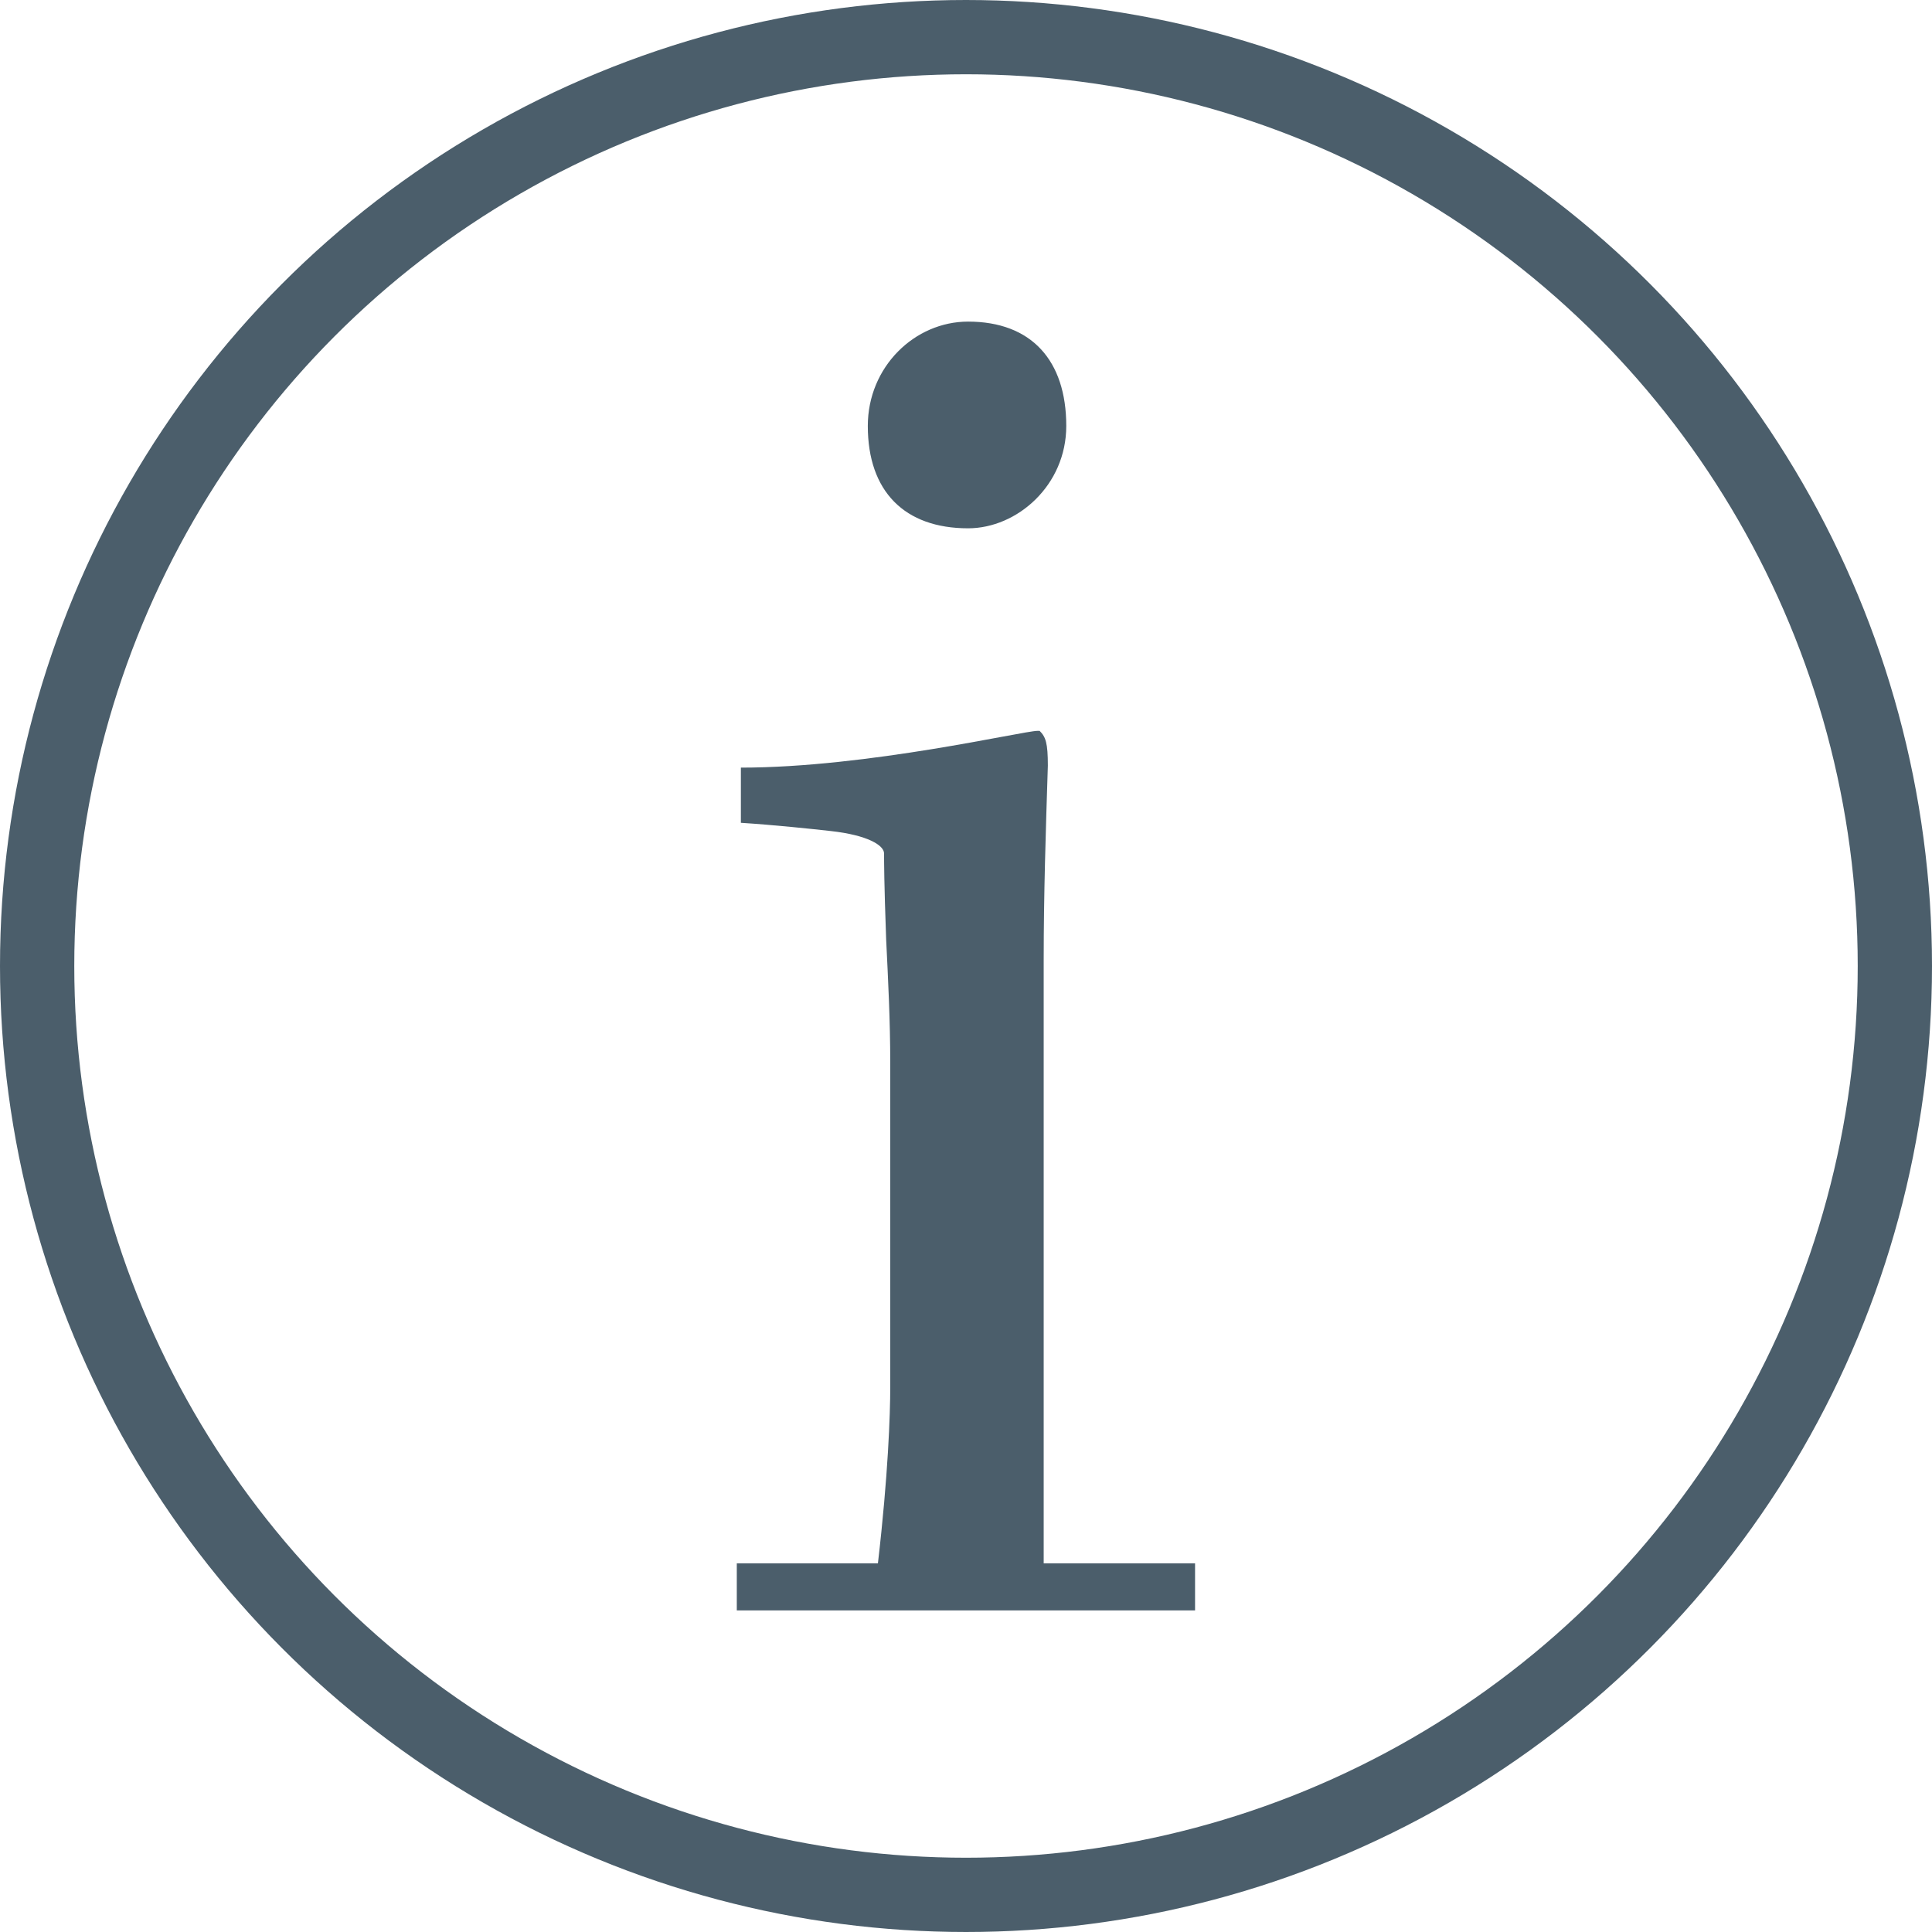
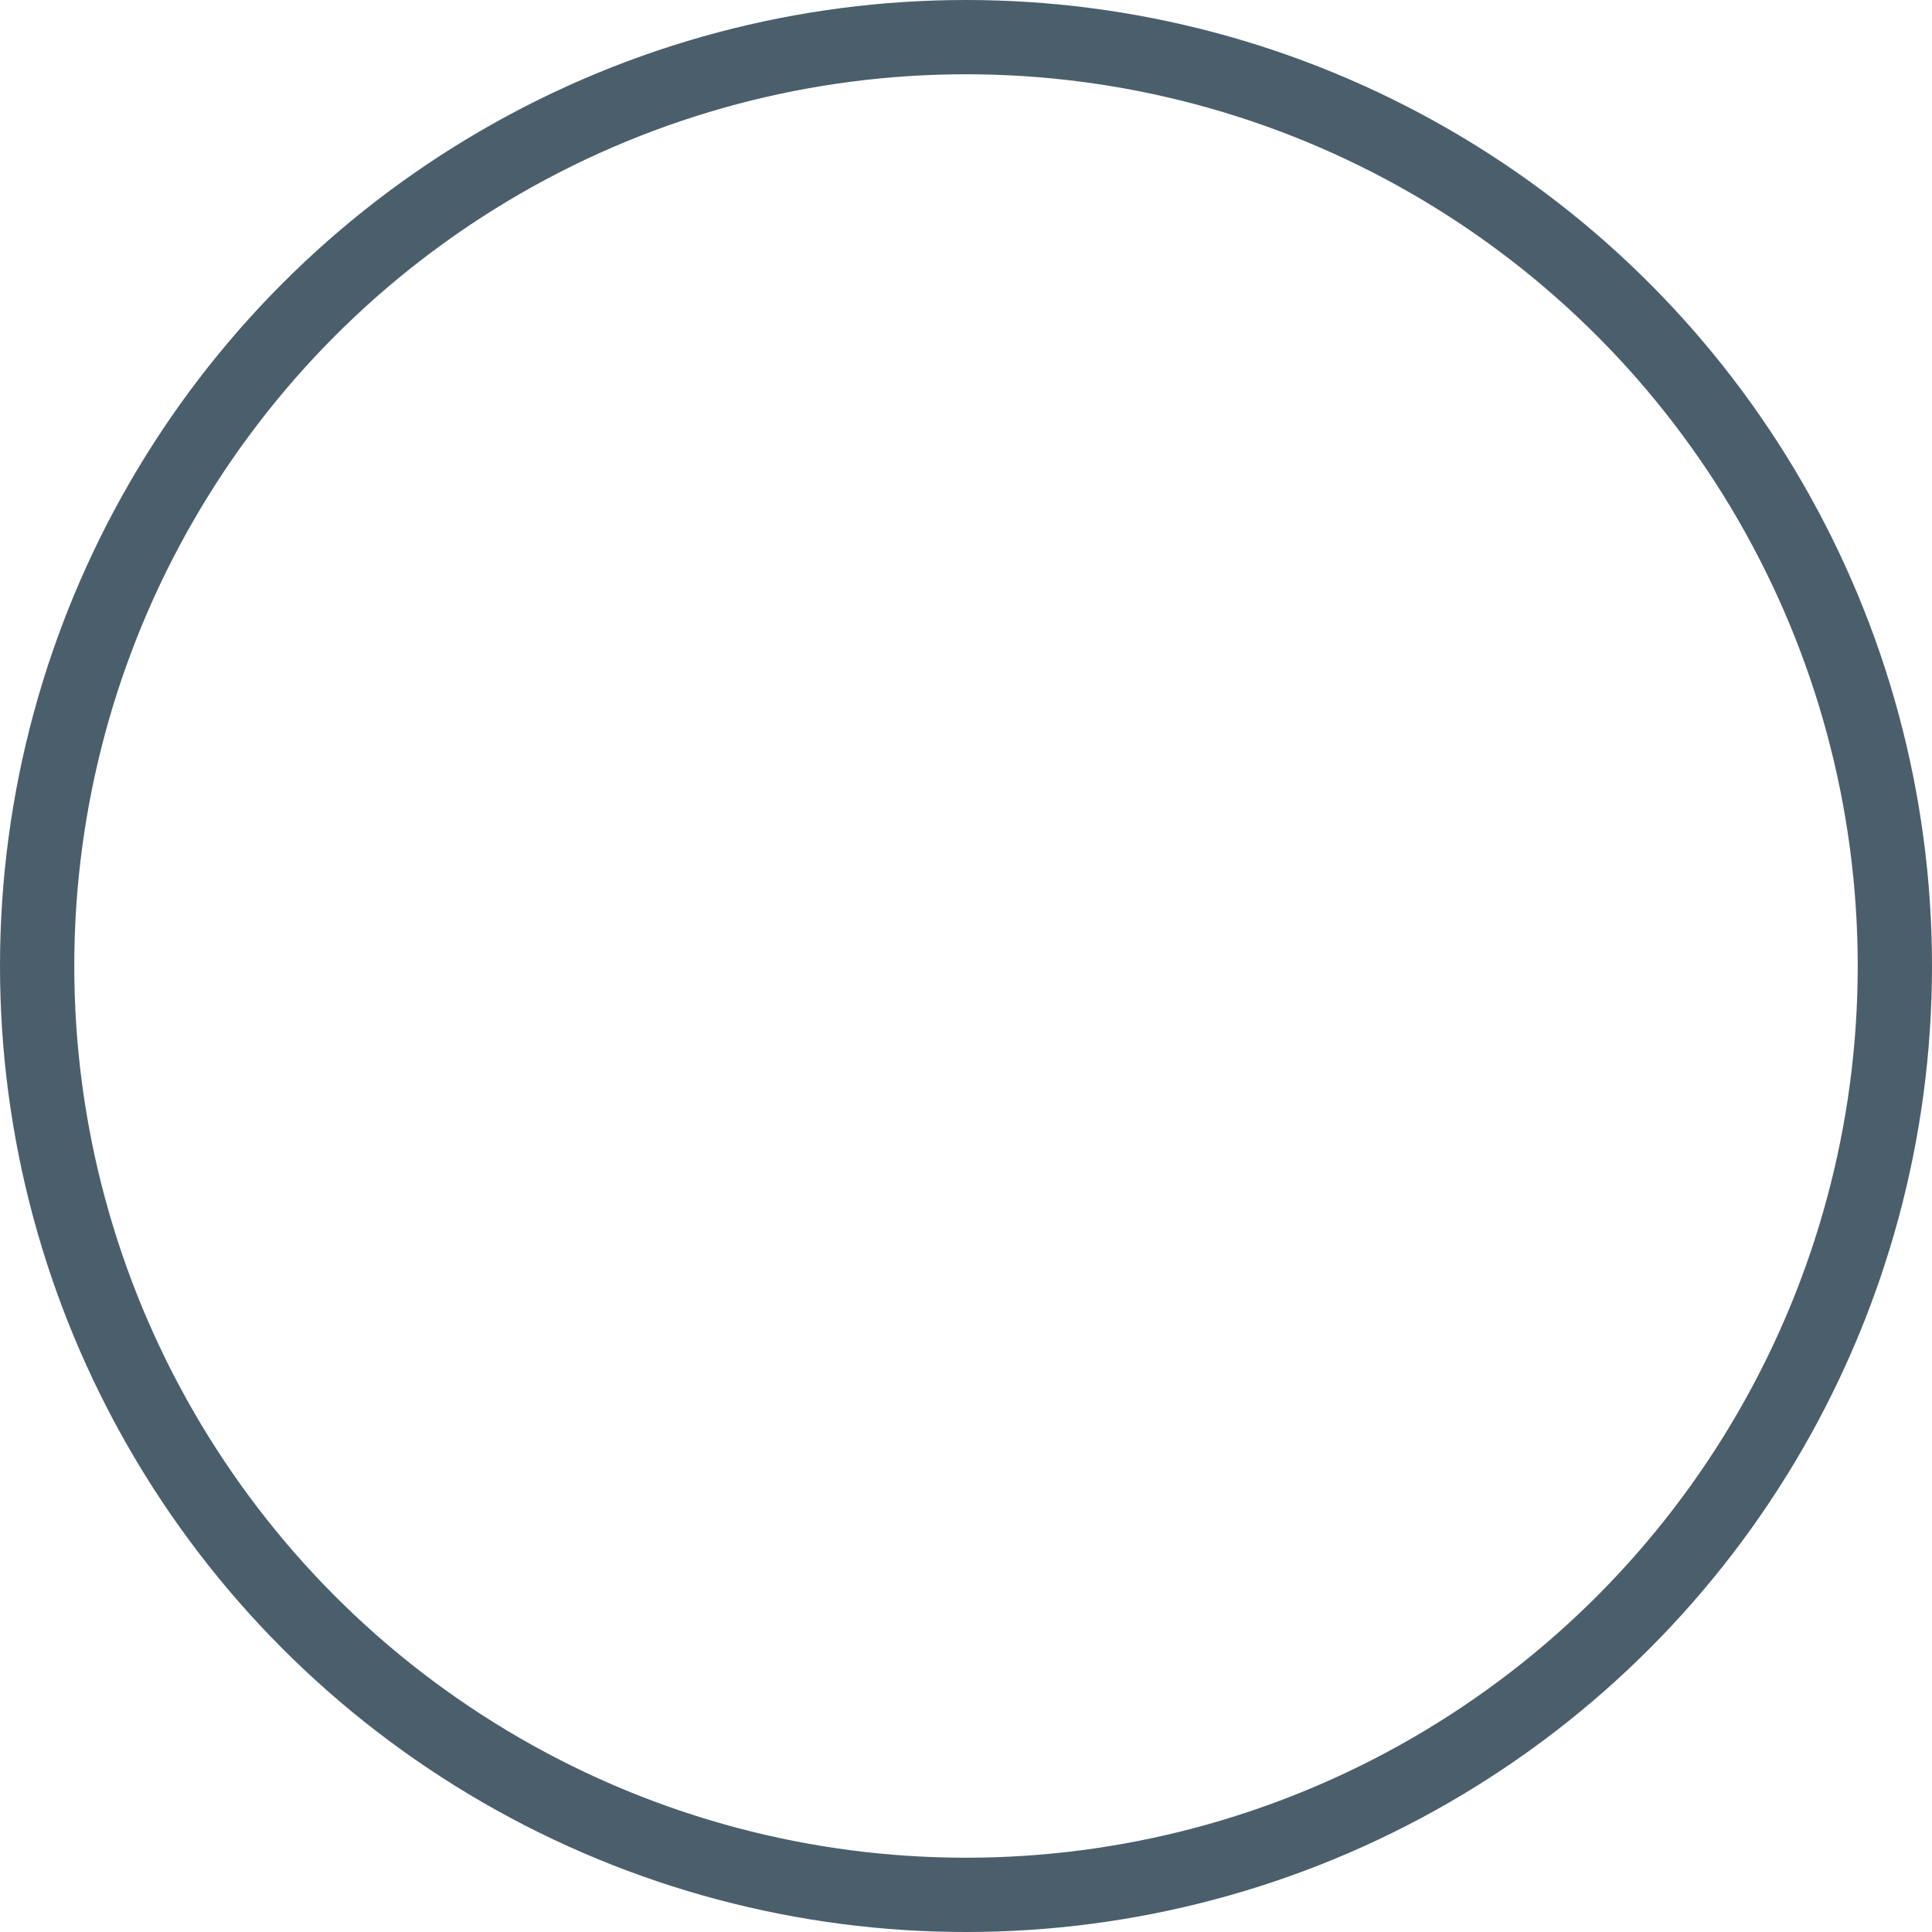
<svg xmlns="http://www.w3.org/2000/svg" version="1.0" id="Layer_1" x="0px" y="0px" viewBox="0 0 26.012 26.012" style="enable-background:new 0 0 26.012 26.012;" xml:space="preserve">
  <style type="text/css"> .st0{fill:none;} .st1{fill:none;stroke:#4B5E6B;} .st2{enable-background:new ;} .st3{fill:#4B5E6B;} </style>
  <g id="Group_1636" transform="translate(-1436 1036.666)">
    <g id="Ellipse_1" transform="translate(68 871.334)">
-       <circle class="st0" cx="1381.006" cy="-1894.994" r="13.006" />
      <circle class="st1" cx="1381.006" cy="-1894.994" r="12.506" />
    </g>
  </g>
  <g class="st2">
-     <path class="st3" d="M13.997,9.84c0.083,0.082,0.111,0.165,0.111,0.468c-0.028,0.881-0.056,1.735-0.056,2.616v8.125h2.038v0.633 h-6.17v-0.633h1.9c0.138-1.185,0.166-2.011,0.166-2.369v-4.378c0-0.551-0.028-1.103-0.055-1.653 c-0.028-0.771-0.028-1.046-0.028-1.158c0-0.11-0.221-0.247-0.716-0.302c-0.248-0.028-0.771-0.083-1.212-0.111v-0.743 c1.708,0,3.801-0.495,3.994-0.495H13.997z M14.356,5.735c0,0.799-0.661,1.378-1.322,1.378c-0.854,0-1.35-0.496-1.35-1.378 c0-0.798,0.633-1.405,1.35-1.405C13.887,4.33,14.356,4.853,14.356,5.735z" />
-   </g>
+     </g>
</svg>